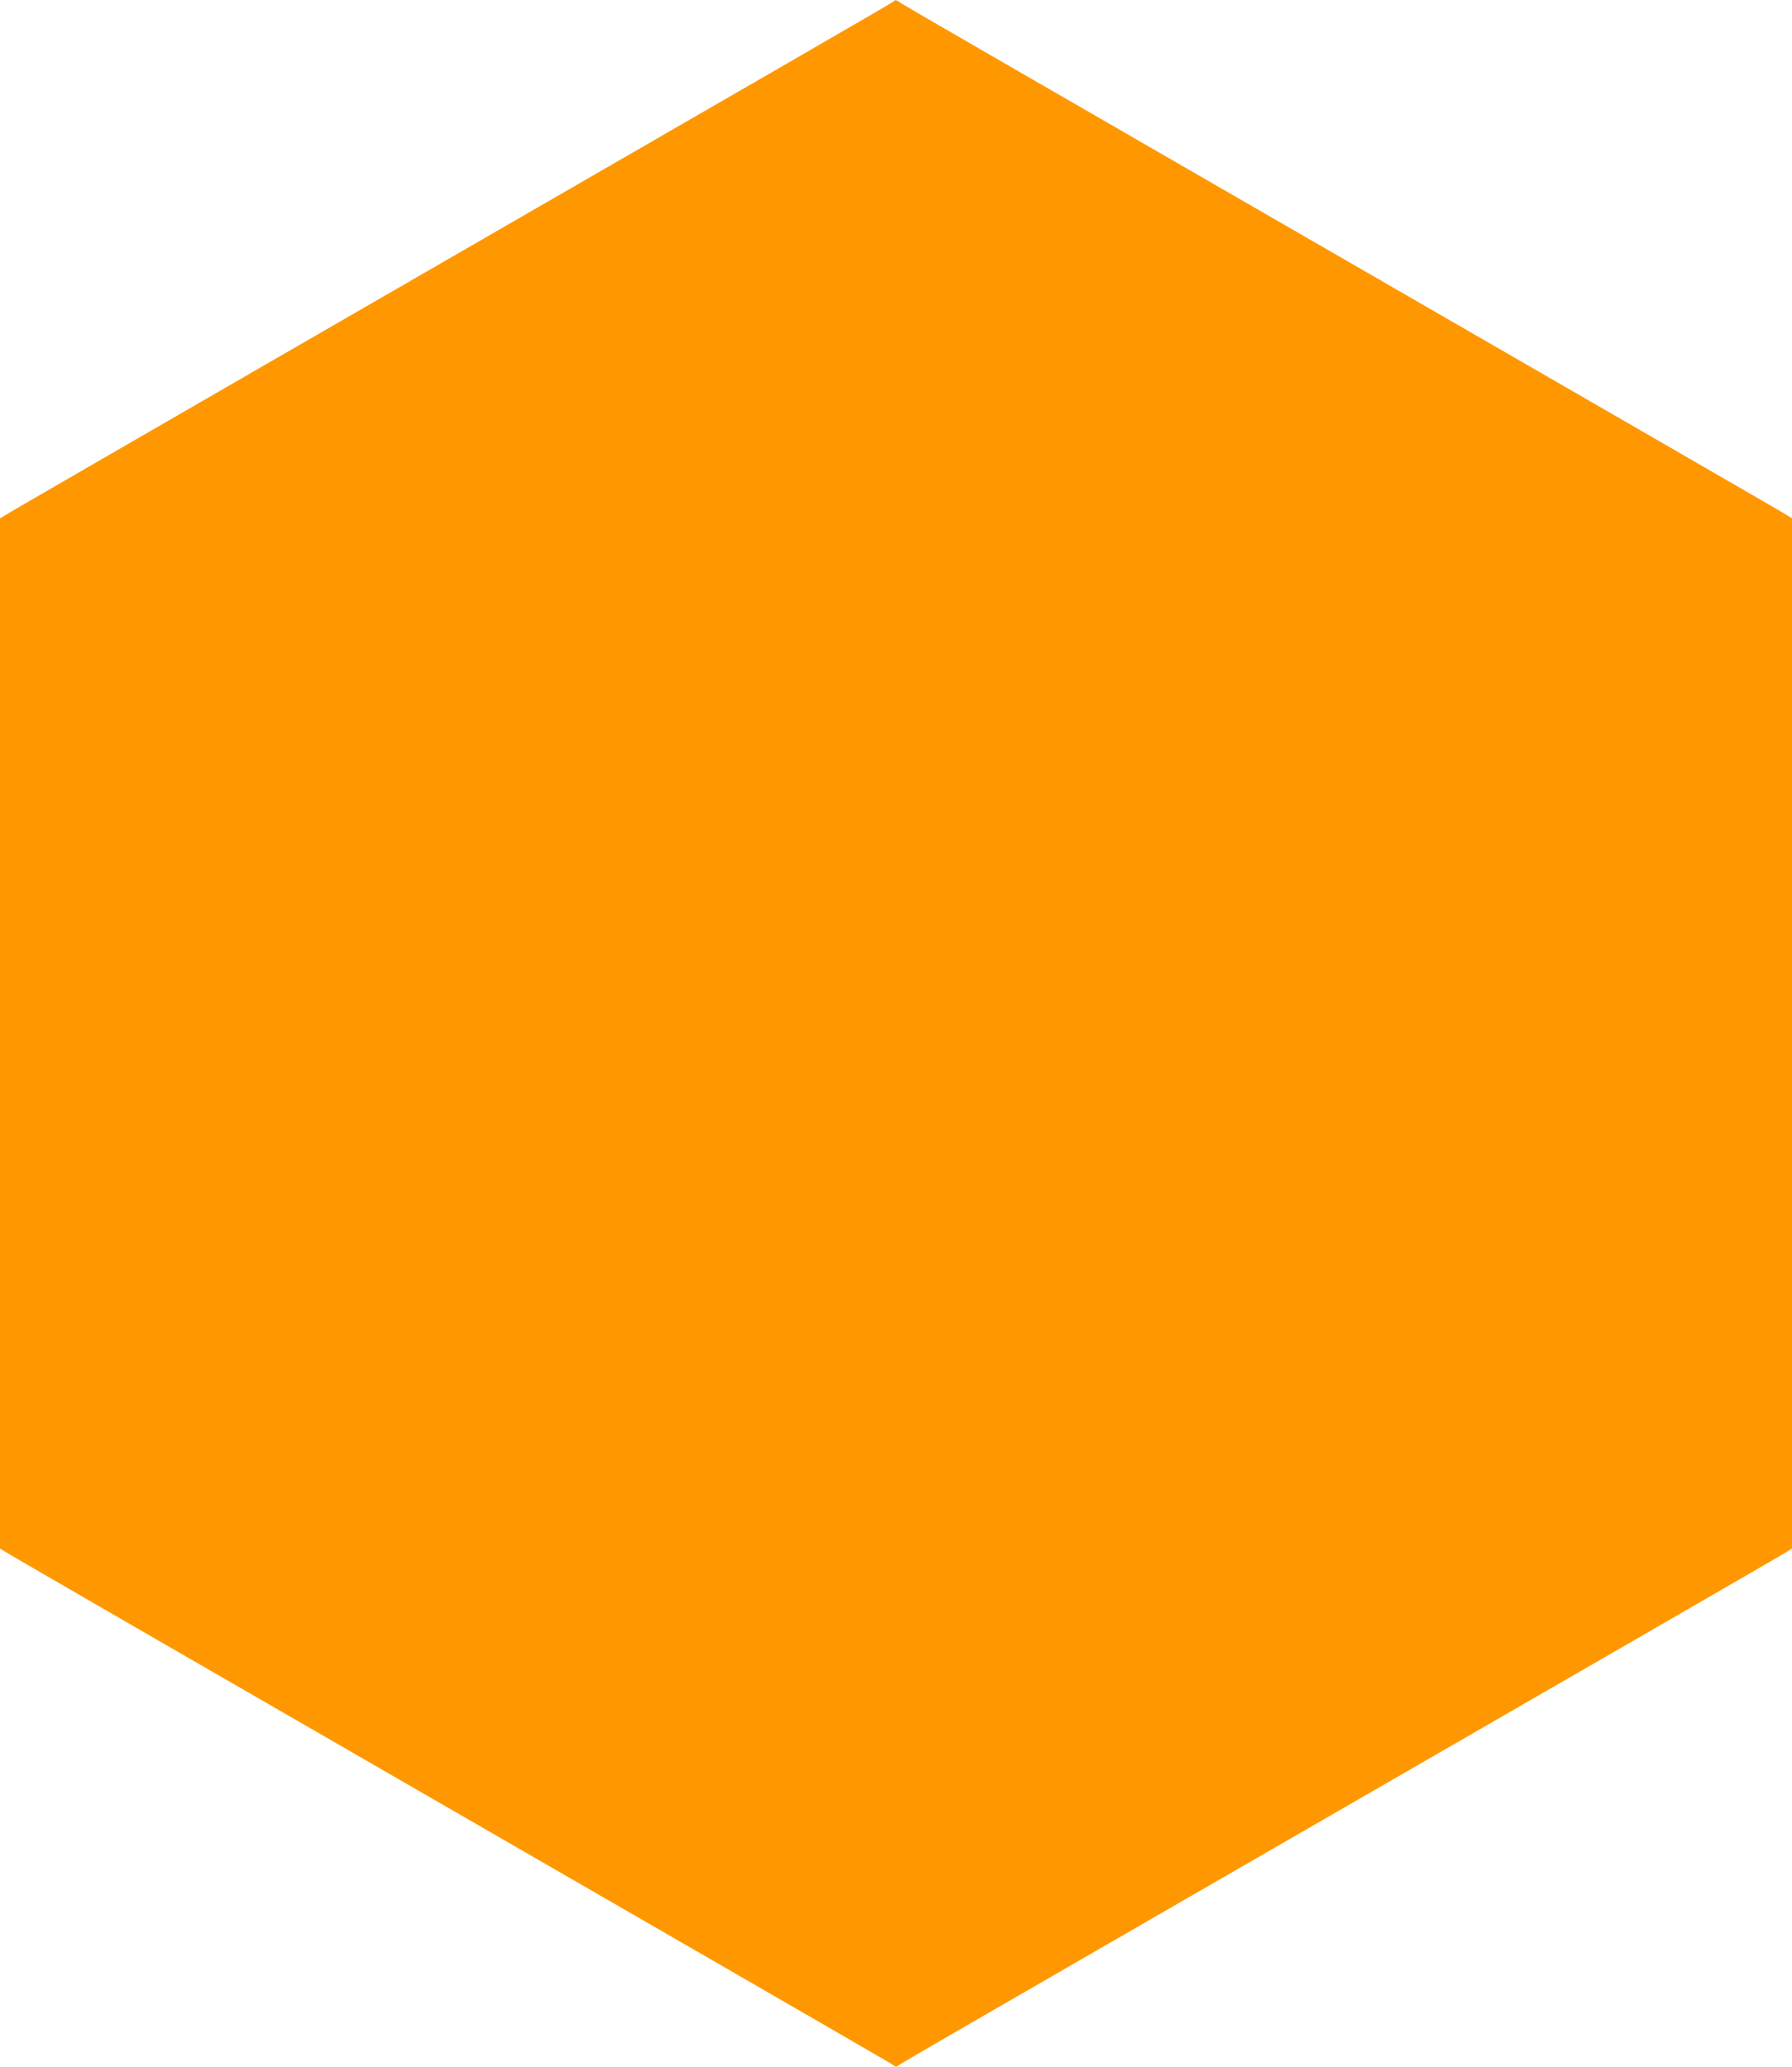
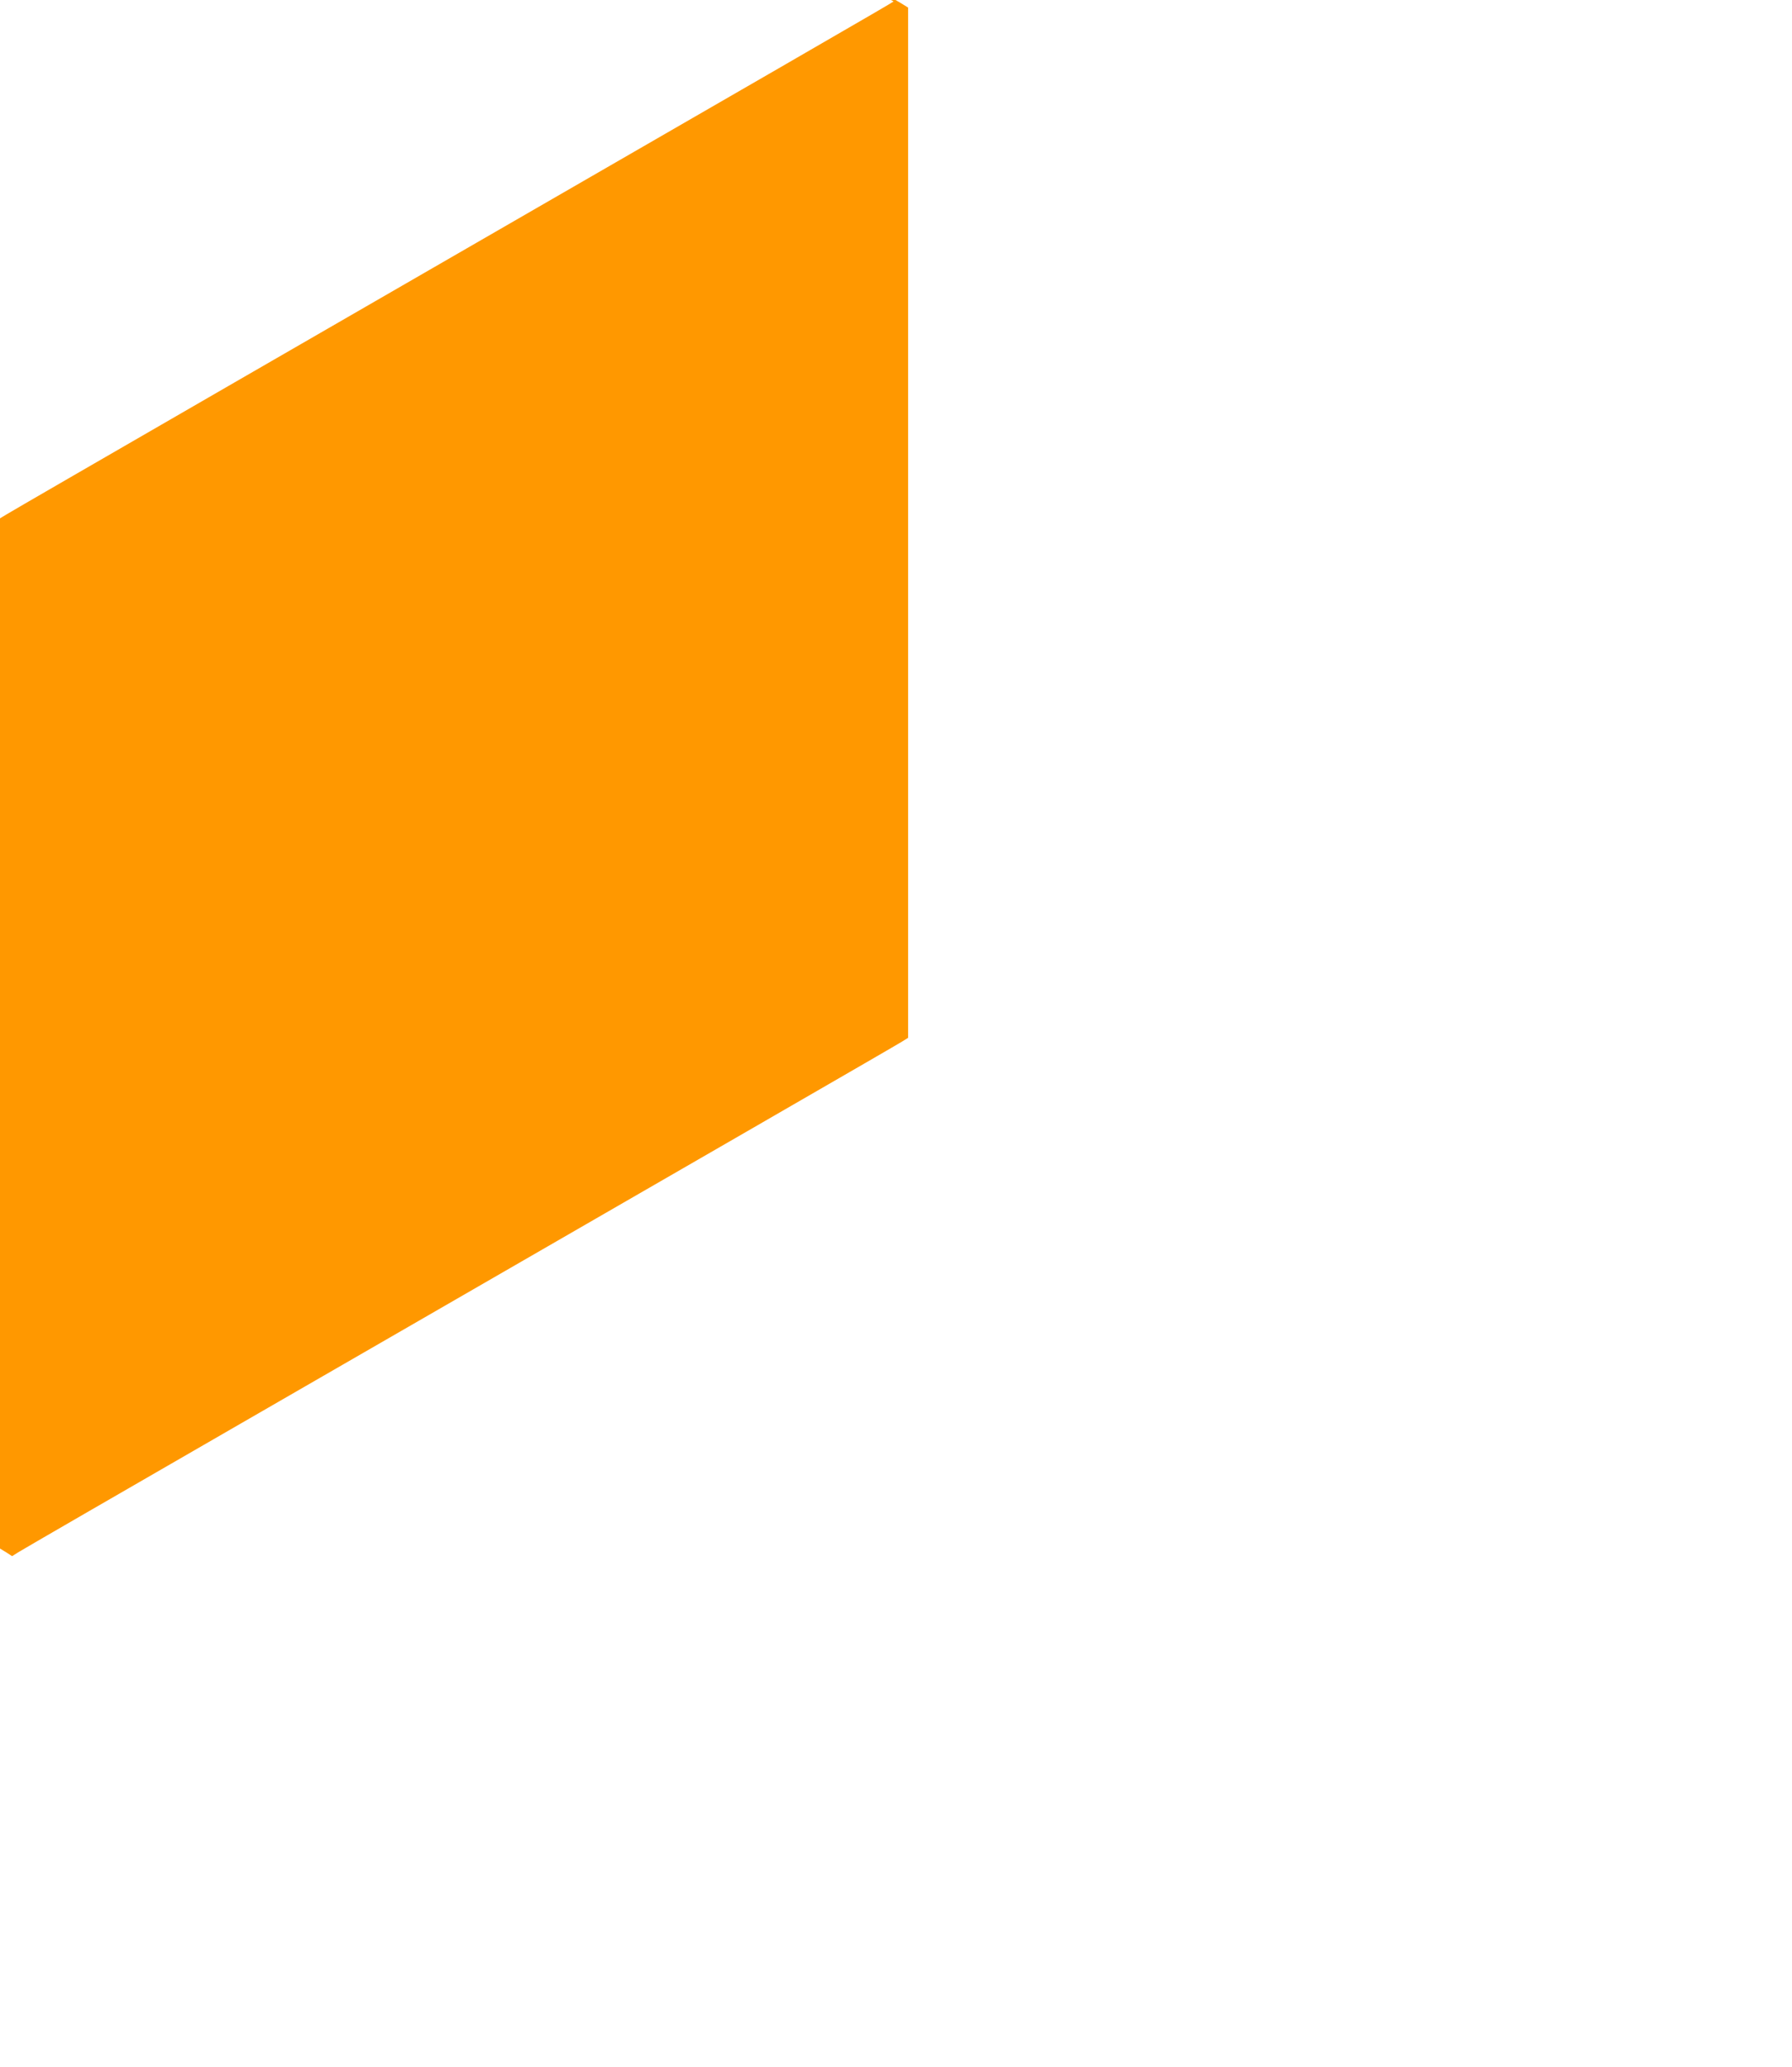
<svg xmlns="http://www.w3.org/2000/svg" version="1.0" width="1110pt" height="1280pt" viewBox="0 0 1110 1280" preserveAspectRatio="xMidYMid meet">
  <g transform="translate(0,1280) scale(0.1,-0.1)" fill="#ff9800" stroke="none">
-     <path d="M5535 12791 c-9 -9 -477 -279 -4125 -2384 -734 -424 -1352 -781 -1372 -794 l-38 -23 0 -3190 0 -3190 38 -23 c35 -23 1099 -637 4072 -2352 751 -433 1382 -798 1403 -811 l37 -24 38 24 c20 13 651 378 1402 811 2973 1715 4037 2329 4073 2352 l37 23 0 3190 0 3190 -37 23 c-36 23 -1100 637 -4073 2352 -751 433 -1382 798 -1402 811 -43 28 -41 27 -53 15z" />
+     <path d="M5535 12791 c-9 -9 -477 -279 -4125 -2384 -734 -424 -1352 -781 -1372 -794 l-38 -23 0 -3190 0 -3190 38 -23 l37 -24 38 24 c20 13 651 378 1402 811 2973 1715 4037 2329 4073 2352 l37 23 0 3190 0 3190 -37 23 c-36 23 -1100 637 -4073 2352 -751 433 -1382 798 -1402 811 -43 28 -41 27 -53 15z" />
  </g>
</svg>